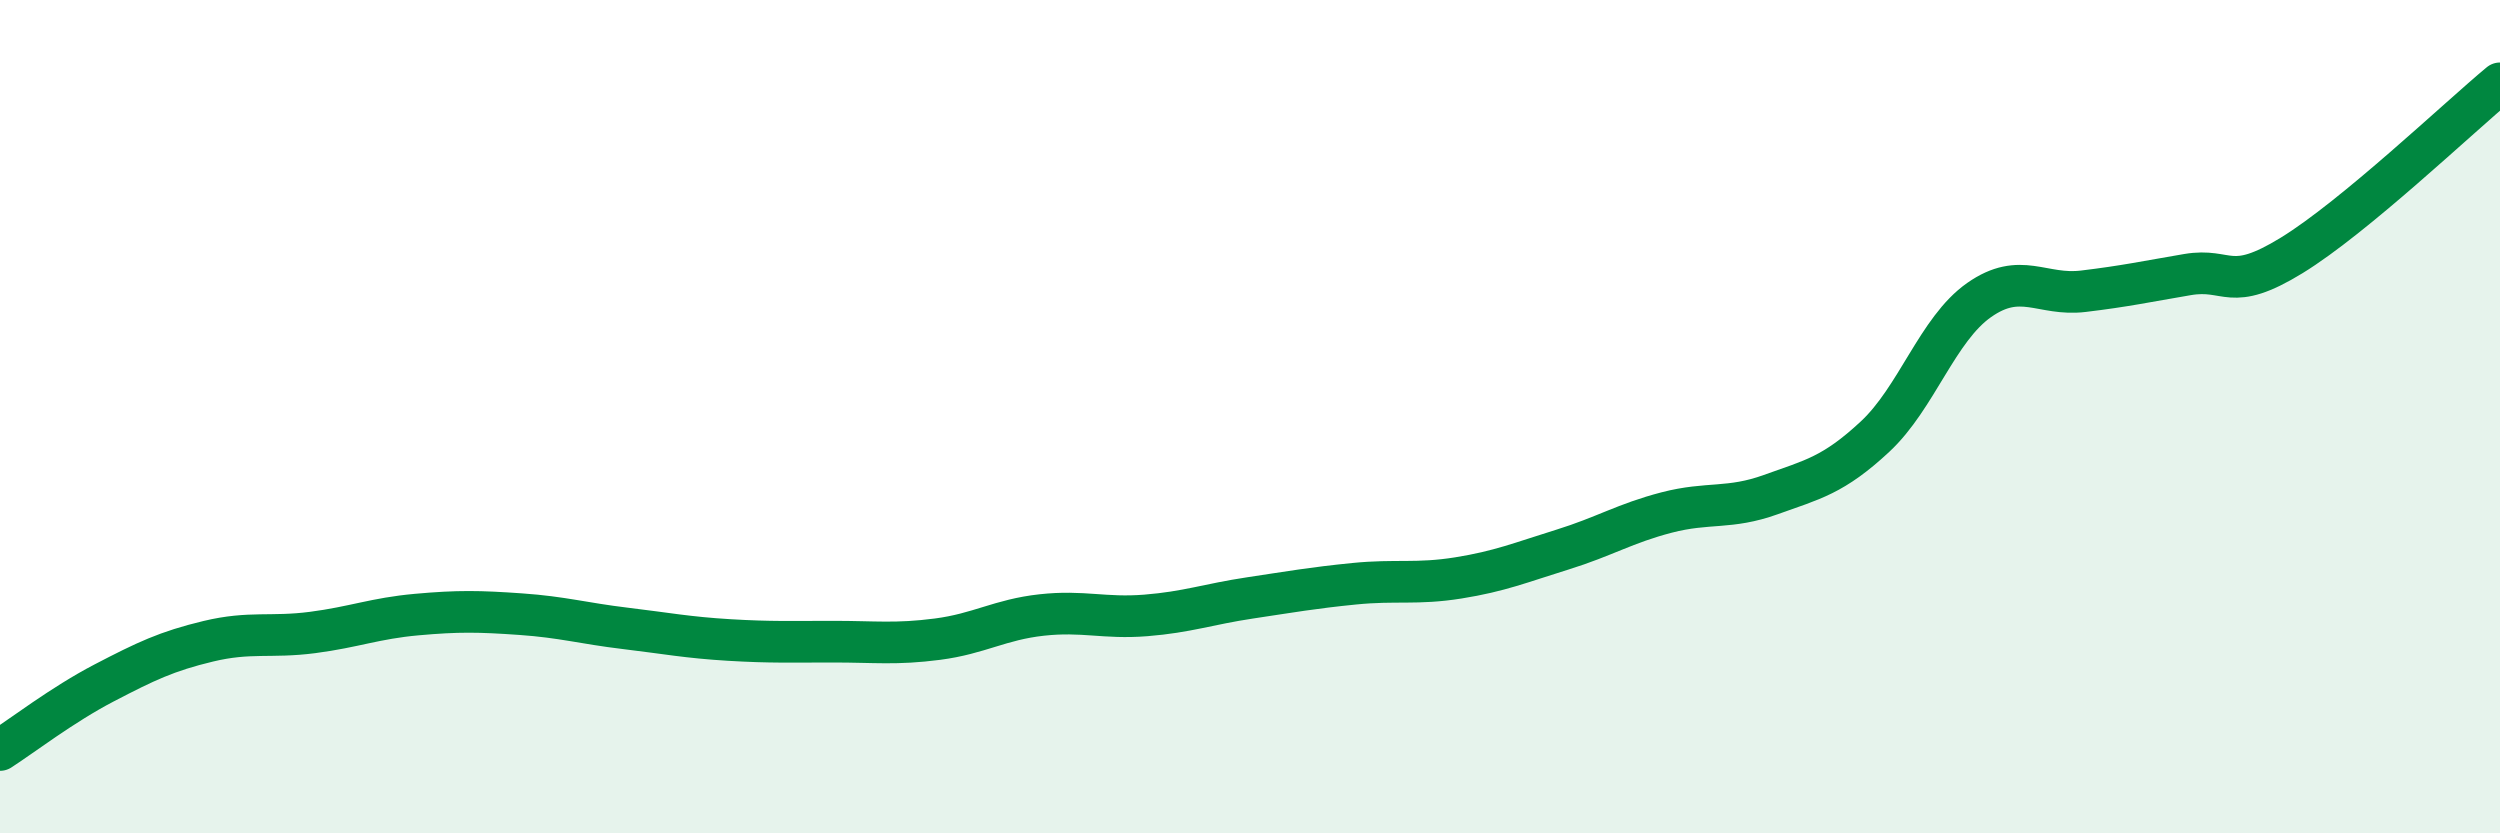
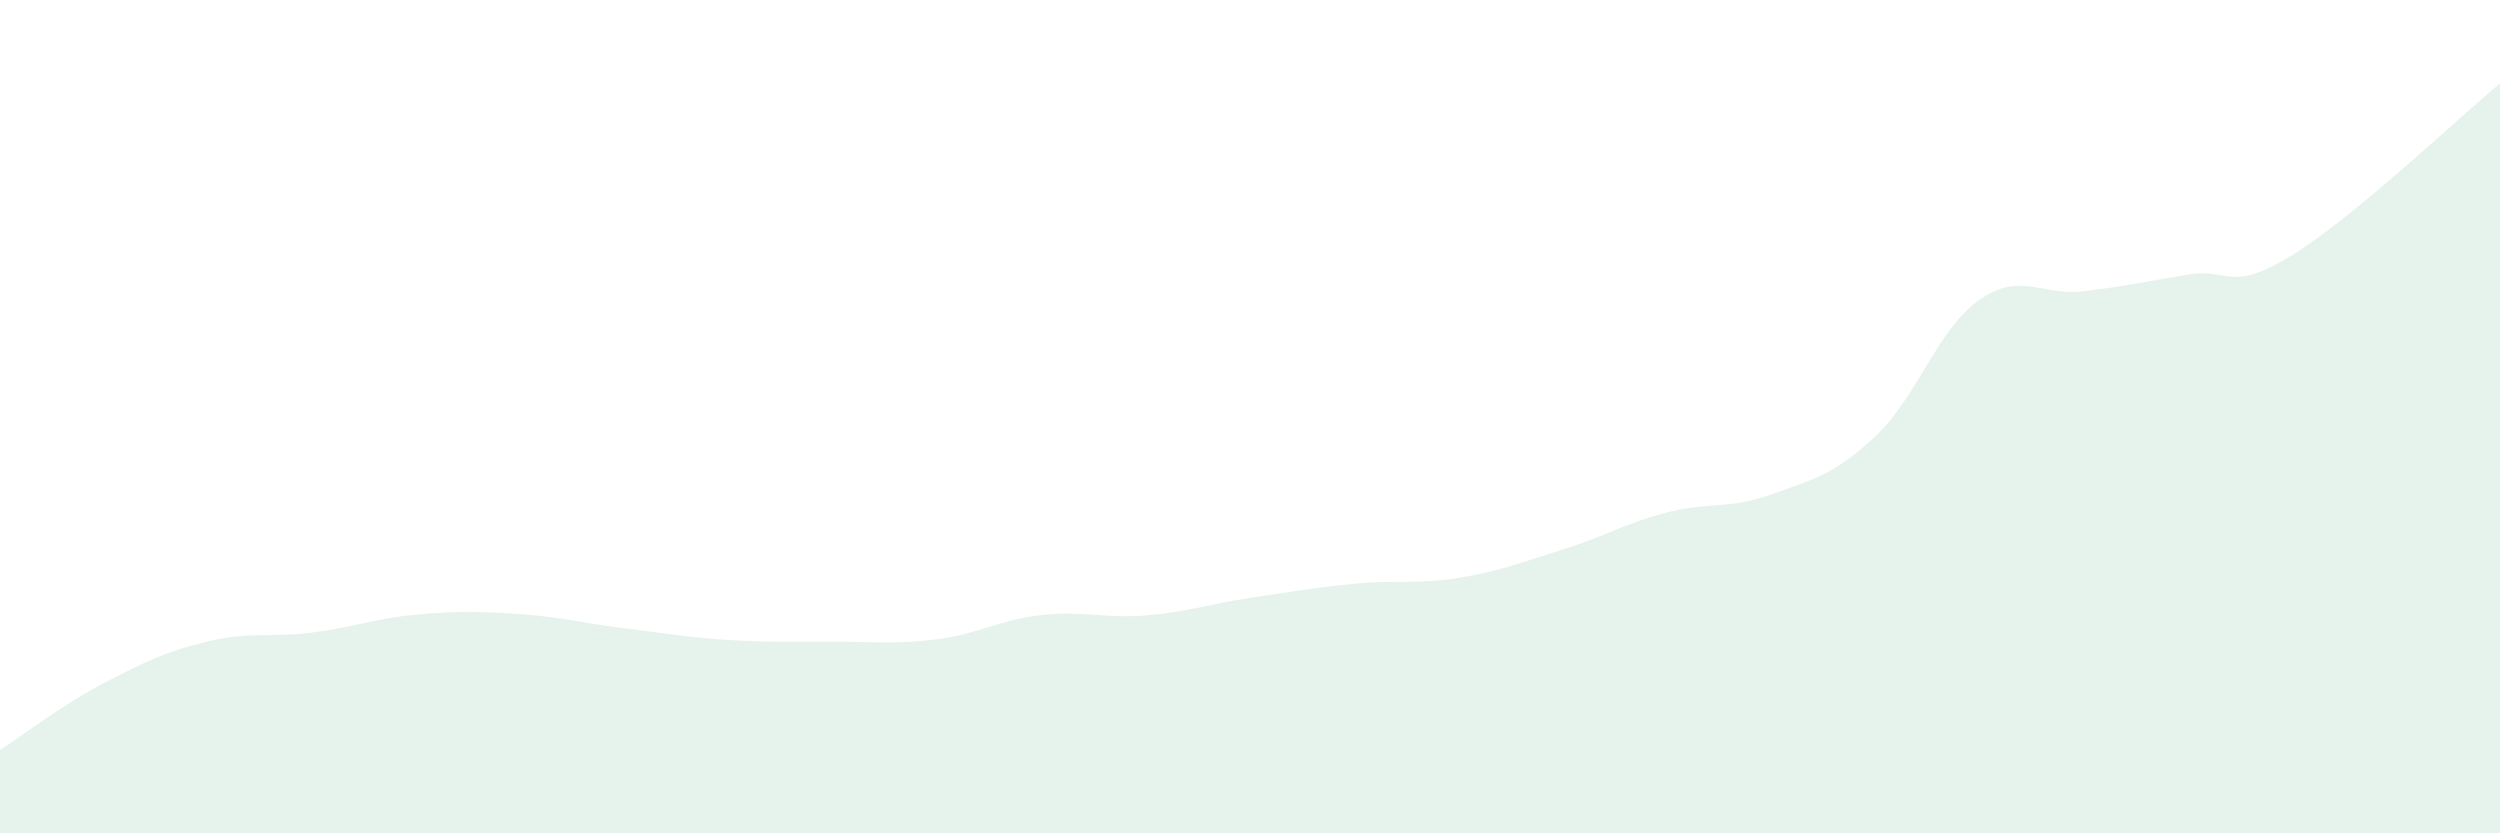
<svg xmlns="http://www.w3.org/2000/svg" width="60" height="20" viewBox="0 0 60 20">
  <path d="M 0,18 C 0.5,17.68 1.5,16.91 2.5,16.39 C 3.5,15.87 4,15.63 5,15.39 C 6,15.15 6.5,15.31 7.5,15.18 C 8.5,15.05 9,14.84 10,14.75 C 11,14.66 11.5,14.67 12.5,14.74 C 13.5,14.81 14,14.96 15,15.08 C 16,15.2 16.5,15.3 17.5,15.36 C 18.5,15.42 19,15.4 20,15.4 C 21,15.4 21.5,15.47 22.5,15.34 C 23.5,15.21 24,14.87 25,14.76 C 26,14.65 26.5,14.85 27.5,14.77 C 28.5,14.69 29,14.5 30,14.35 C 31,14.2 31.5,14.11 32.5,14.01 C 33.5,13.91 34,14.03 35,13.87 C 36,13.71 36.5,13.5 37.5,13.19 C 38.5,12.88 39,12.56 40,12.3 C 41,12.04 41.5,12.23 42.5,11.87 C 43.5,11.51 44,11.41 45,10.48 C 46,9.55 46.5,7.9 47.5,7.2 C 48.5,6.5 49,7.11 50,6.99 C 51,6.87 51.5,6.76 52.5,6.59 C 53.5,6.42 53.5,7.05 55,6.13 C 56.5,5.21 59,2.83 60,2L60 20L0 20Z" fill="#008740" opacity="0.1" stroke-linecap="round" stroke-linejoin="round" />
-   <path d="M 0,18 C 0.5,17.68 1.5,16.91 2.5,16.39 C 3.5,15.87 4,15.63 5,15.39 C 6,15.15 6.5,15.31 7.5,15.18 C 8.5,15.05 9,14.84 10,14.75 C 11,14.66 11.5,14.67 12.5,14.74 C 13.5,14.81 14,14.96 15,15.08 C 16,15.2 16.5,15.3 17.5,15.36 C 18.5,15.42 19,15.4 20,15.4 C 21,15.4 21.5,15.47 22.5,15.34 C 23.5,15.21 24,14.87 25,14.76 C 26,14.65 26.5,14.85 27.5,14.77 C 28.5,14.69 29,14.5 30,14.35 C 31,14.2 31.5,14.11 32.5,14.01 C 33.5,13.91 34,14.03 35,13.87 C 36,13.71 36.5,13.5 37.5,13.19 C 38.5,12.88 39,12.56 40,12.3 C 41,12.04 41.5,12.23 42.5,11.87 C 43.5,11.51 44,11.41 45,10.48 C 46,9.55 46.5,7.9 47.5,7.2 C 48.5,6.5 49,7.11 50,6.99 C 51,6.87 51.5,6.76 52.5,6.59 C 53.5,6.42 53.5,7.05 55,6.13 C 56.5,5.21 59,2.83 60,2" stroke="#008740" stroke-width="1" fill="none" stroke-linecap="round" stroke-linejoin="round" />
</svg>